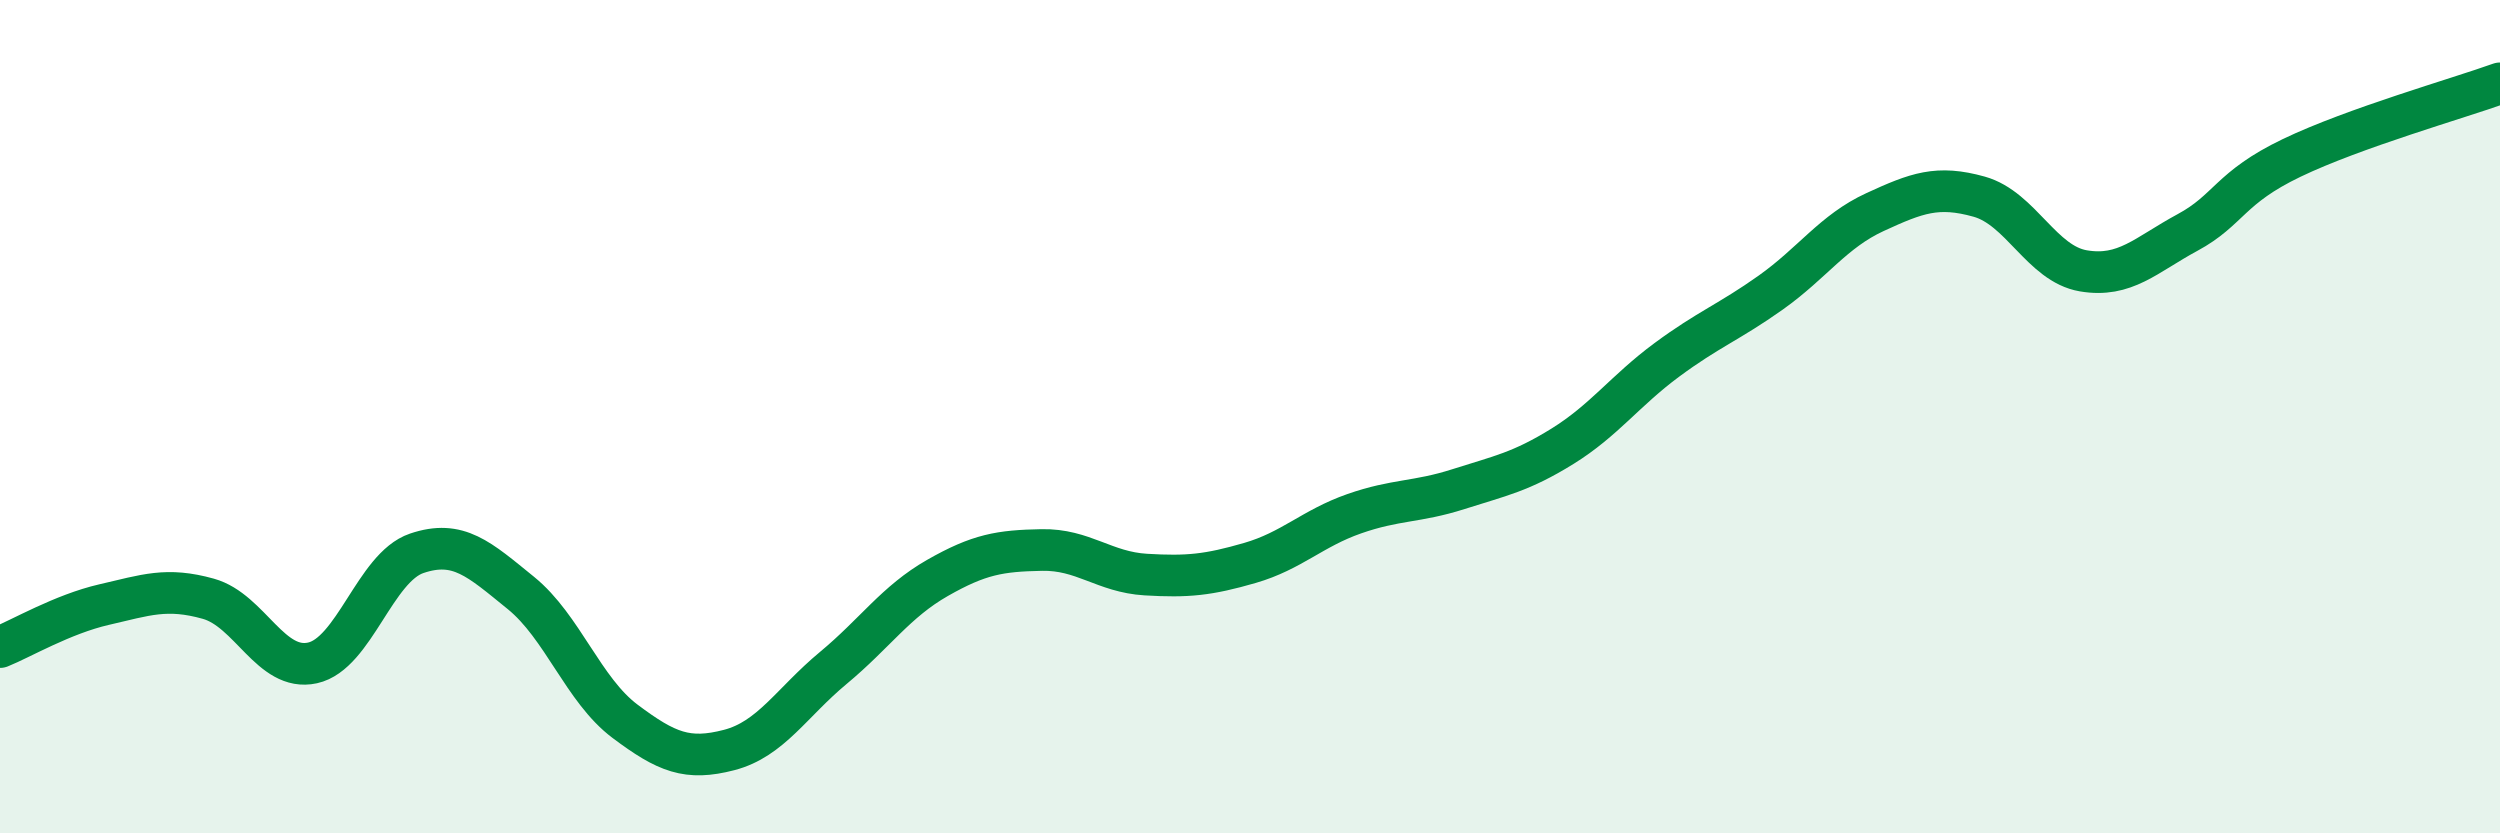
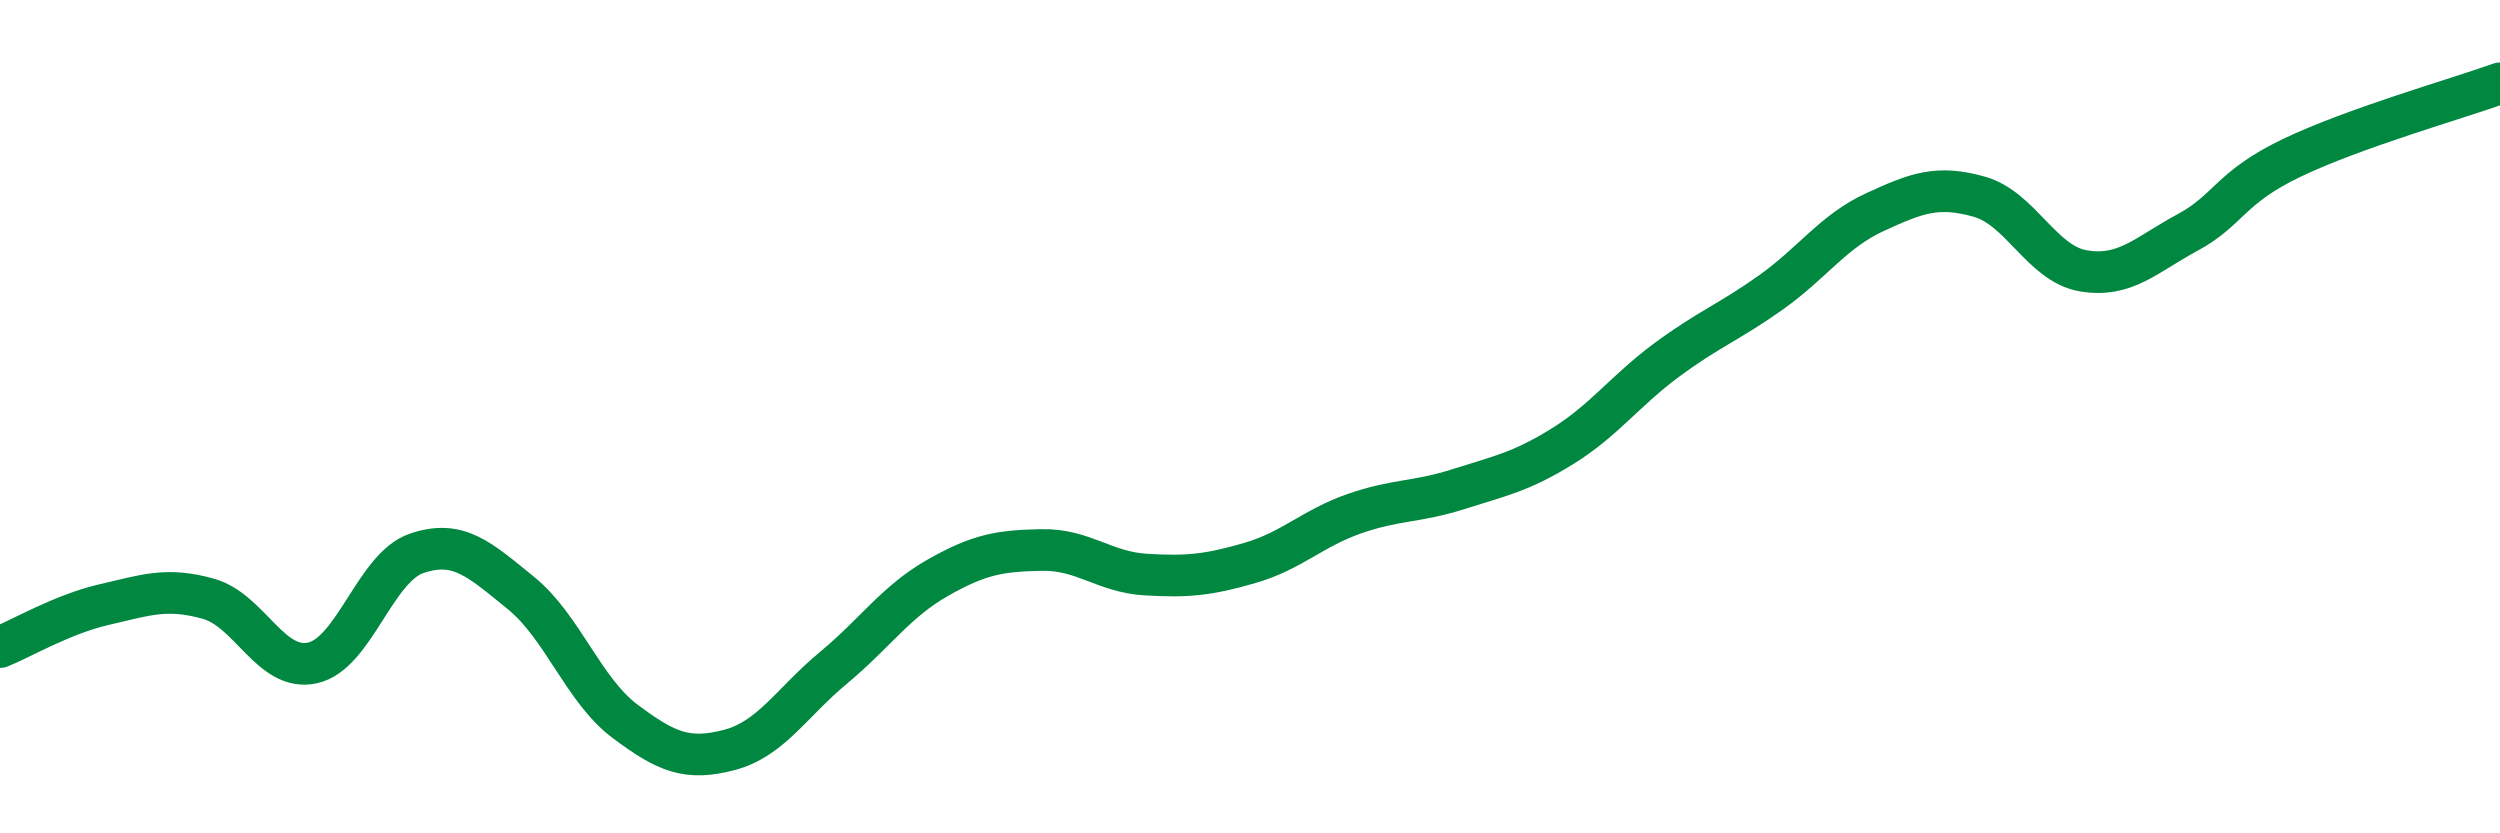
<svg xmlns="http://www.w3.org/2000/svg" width="60" height="20" viewBox="0 0 60 20">
-   <path d="M 0,15.53 C 0.5,15.33 1.5,14.74 2.5,14.51 C 3.5,14.28 4,14.09 5,14.37 C 6,14.65 6.5,16.13 7.5,15.91 C 8.5,15.69 9,13.62 10,13.28 C 11,12.94 11.5,13.42 12.5,14.23 C 13.5,15.04 14,16.56 15,17.31 C 16,18.06 16.5,18.26 17.5,18 C 18.5,17.74 19,16.86 20,16.03 C 21,15.2 21.5,14.44 22.5,13.87 C 23.5,13.3 24,13.22 25,13.2 C 26,13.18 26.5,13.73 27.5,13.79 C 28.5,13.85 29,13.8 30,13.51 C 31,13.22 31.5,12.68 32.5,12.33 C 33.5,11.98 34,12.06 35,11.74 C 36,11.42 36.5,11.33 37.5,10.71 C 38.5,10.09 39,9.38 40,8.64 C 41,7.9 41.5,7.73 42.5,7.02 C 43.5,6.31 44,5.55 45,5.09 C 46,4.63 46.5,4.44 47.5,4.72 C 48.5,5 49,6.33 50,6.5 C 51,6.67 51.5,6.12 52.5,5.58 C 53.5,5.04 53.5,4.51 55,3.79 C 56.5,3.07 59,2.36 60,2L60 20L0 20Z" fill="#008740" opacity="0.1" stroke-linecap="round" stroke-linejoin="round" />
  <path d="M 0,15.53 C 0.5,15.33 1.5,14.74 2.5,14.51 C 3.5,14.28 4,14.09 5,14.37 C 6,14.65 6.5,16.13 7.5,15.91 C 8.5,15.69 9,13.62 10,13.28 C 11,12.94 11.5,13.42 12.5,14.23 C 13.5,15.04 14,16.56 15,17.31 C 16,18.06 16.5,18.26 17.5,18 C 18.5,17.74 19,16.86 20,16.03 C 21,15.2 21.5,14.44 22.5,13.87 C 23.5,13.3 24,13.22 25,13.2 C 26,13.18 26.5,13.73 27.5,13.79 C 28.5,13.85 29,13.8 30,13.51 C 31,13.22 31.5,12.68 32.5,12.33 C 33.5,11.98 34,12.06 35,11.74 C 36,11.42 36.5,11.33 37.5,10.71 C 38.5,10.09 39,9.38 40,8.64 C 41,7.9 41.5,7.73 42.5,7.02 C 43.5,6.31 44,5.55 45,5.09 C 46,4.63 46.5,4.44 47.5,4.72 C 48.5,5 49,6.33 50,6.5 C 51,6.67 51.5,6.12 52.5,5.58 C 53.5,5.04 53.5,4.51 55,3.79 C 56.5,3.07 59,2.36 60,2" stroke="#008740" stroke-width="1" fill="none" stroke-linecap="round" stroke-linejoin="round" />
</svg>